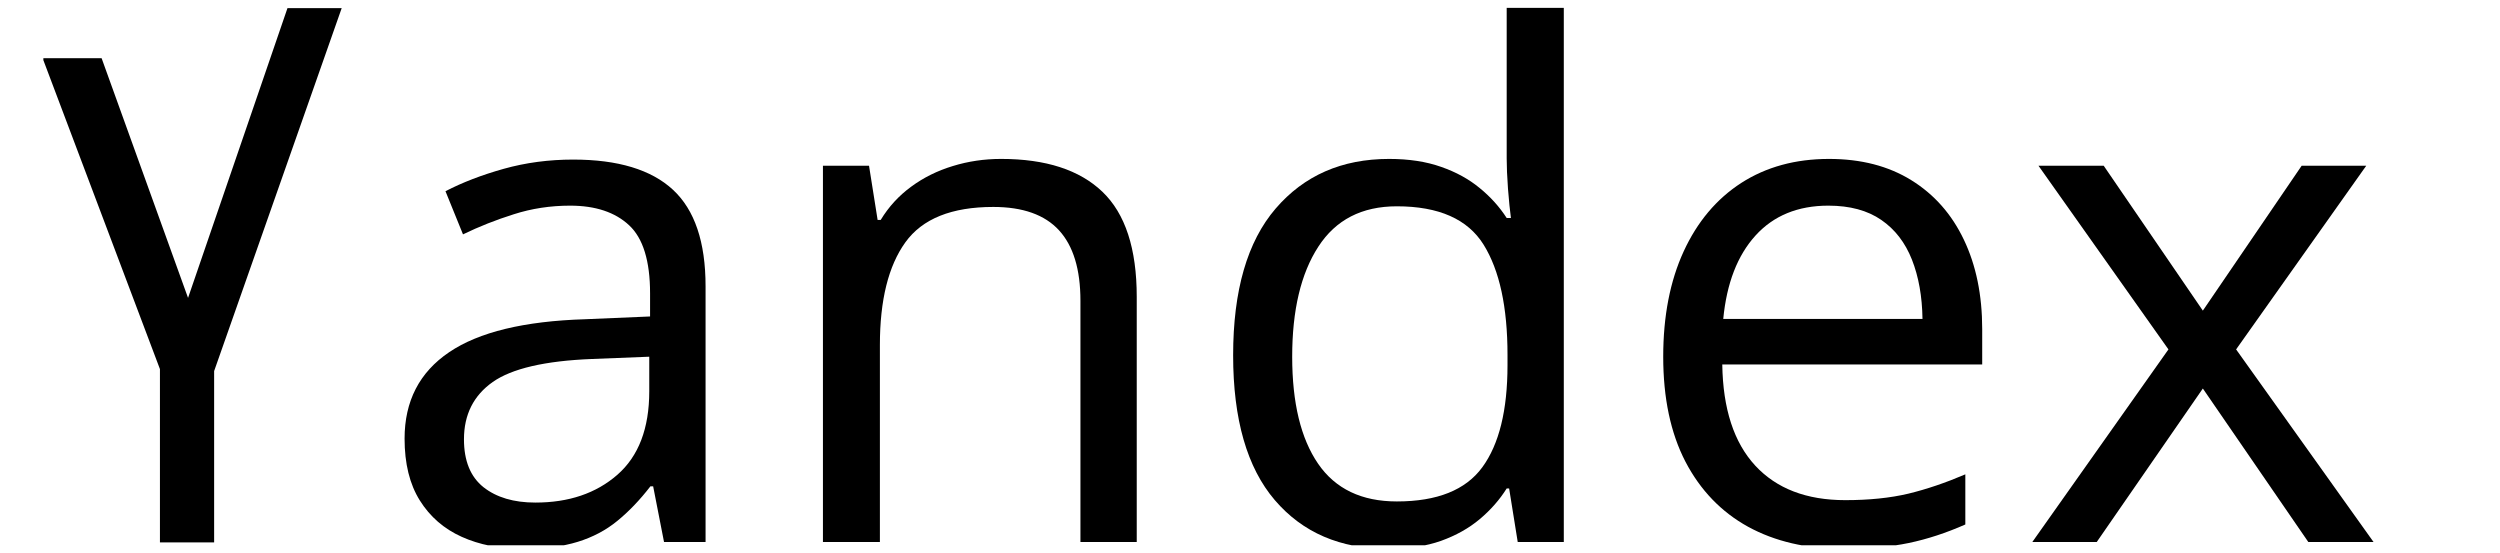
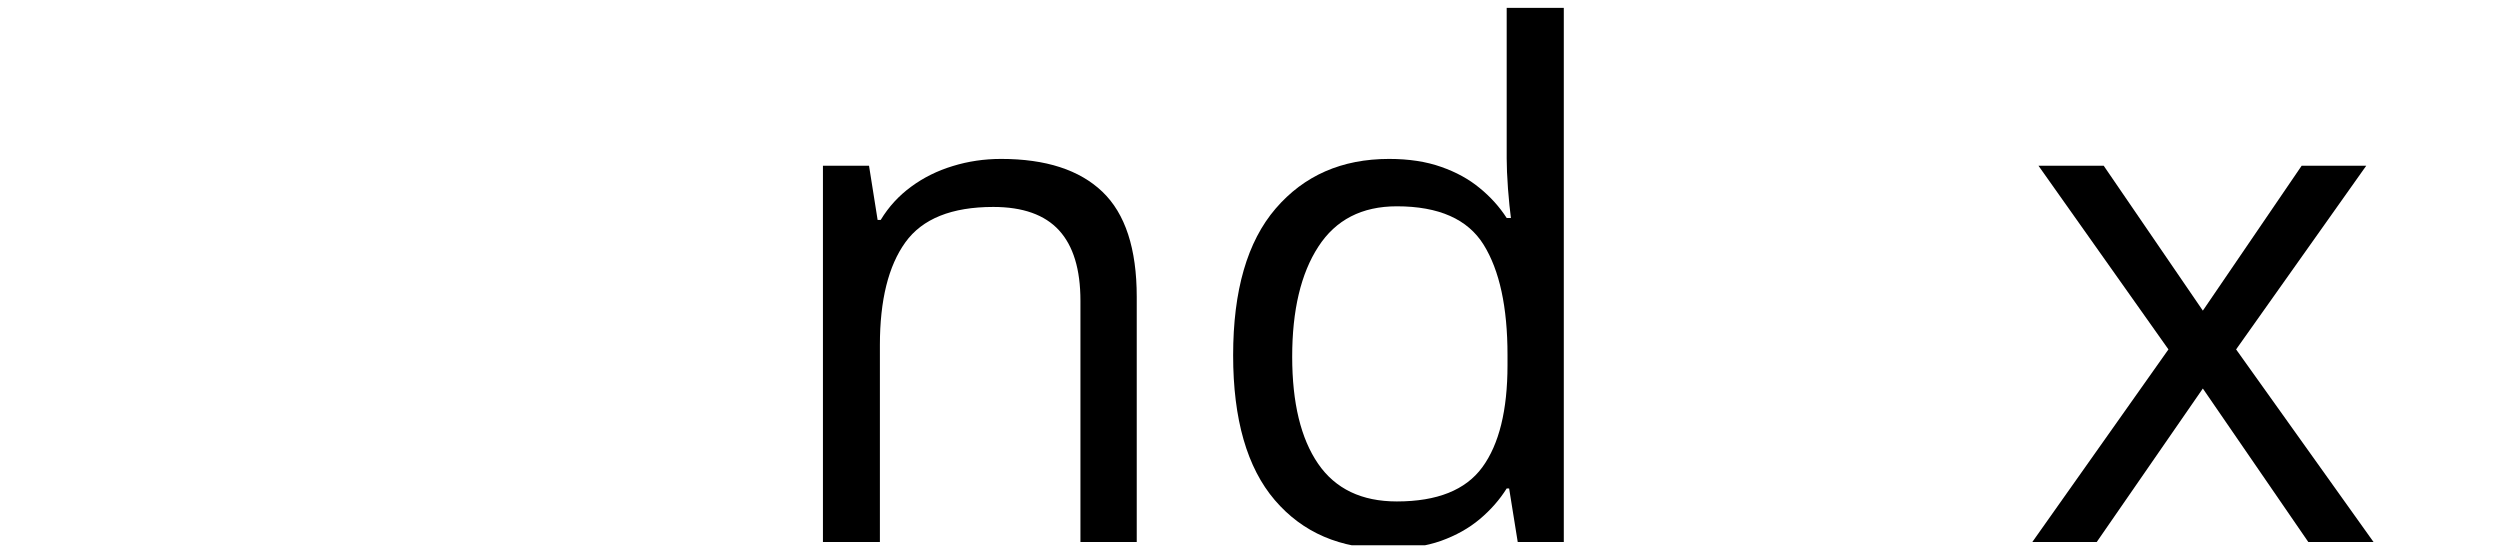
<svg xmlns="http://www.w3.org/2000/svg" width="321" viewBox="0 0 240.75 53.25" height="71" preserveAspectRatio="xMidYMid meet">
  <defs>
    <g />
    <clipPath id="f44066485c">
-       <path d="M 4.176 0.227 L 33 0.227 L 33 52.512 L 4.176 52.512 Z M 4.176 0.227 " clip-rule="nonzero" />
-     </clipPath>
+       </clipPath>
    <clipPath id="f36cd0f75f">
-       <path d="M 38 15 L 68 15 L 68 52.512 L 38 52.512 Z M 38 15 " clip-rule="nonzero" />
-     </clipPath>
+       </clipPath>
    <clipPath id="121fcbfbcc">
      <path d="M 79 15 L 110 15 L 110 52.512 L 79 52.512 Z M 79 15 " clip-rule="nonzero" />
    </clipPath>
    <clipPath id="c3ff828dbf">
      <path d="M 118 0 L 151 0 L 151 52.512 L 118 52.512 Z M 118 0 " clip-rule="nonzero" />
    </clipPath>
    <clipPath id="d3f5a915c6">
      <path d="M 160 15 L 191 15 L 191 52.512 L 160 52.512 Z M 160 15 " clip-rule="nonzero" />
    </clipPath>
    <clipPath id="0fe8de8549">
      <path d="M 195 15 L 229 15 L 229 52.512 L 195 52.512 Z M 195 15 " clip-rule="nonzero" />
    </clipPath>
  </defs>
  <g clip-path="url(#f44066485c)">
    <path fill="#000000" d="M 18.109 28.688 L 9.785 5.605 L 4.105 5.605 L 15.402 35.543 L 15.402 52.234 L 20.621 52.234 L 20.621 35.734 L 32.906 0.781 L 27.684 0.781 Z M 18.109 28.688 " fill-opacity="1" fill-rule="nonzero" />
  </g>
  <g clip-path="url(#f36cd0f75f)">
    <g fill="#000000" fill-opacity="1">
      <g transform="translate(35.852, 52.195)">
        <g>
-           <path d="M 19.344 -36.828 C 23.656 -36.828 26.859 -35.859 28.953 -33.922 C 31.047 -31.984 32.094 -28.883 32.094 -24.625 L 32.094 0 L 28.094 0 L 27.047 -5.359 L 26.781 -5.359 C 25.758 -4.035 24.695 -2.926 23.594 -2.031 C 22.5 -1.133 21.227 -0.461 19.781 -0.016 C 18.344 0.43 16.578 0.656 14.484 0.656 C 12.273 0.656 10.316 0.27 8.609 -0.5 C 6.898 -1.27 5.555 -2.438 4.578 -4 C 3.598 -5.562 3.109 -7.547 3.109 -9.953 C 3.109 -13.566 4.539 -16.344 7.406 -18.281 C 10.27 -20.219 14.633 -21.273 20.5 -21.453 L 26.75 -21.719 L 26.75 -23.938 C 26.75 -27.062 26.078 -29.25 24.734 -30.5 C 23.391 -31.758 21.492 -32.391 19.047 -32.391 C 17.148 -32.391 15.344 -32.113 13.625 -31.562 C 11.906 -31.02 10.273 -30.375 8.734 -29.625 L 7.047 -33.781 C 8.672 -34.625 10.539 -35.344 12.656 -35.938 C 14.77 -36.531 17 -36.828 19.344 -36.828 Z M 26.672 -17.844 L 21.156 -17.625 C 16.633 -17.445 13.445 -16.707 11.594 -15.406 C 9.75 -14.102 8.828 -12.266 8.828 -9.891 C 8.828 -7.816 9.453 -6.281 10.703 -5.281 C 11.961 -4.289 13.629 -3.797 15.703 -3.797 C 18.922 -3.797 21.551 -4.688 23.594 -6.469 C 25.645 -8.258 26.672 -10.941 26.672 -14.516 Z M 26.672 -17.844 " />
+           <path d="M 19.344 -36.828 C 23.656 -36.828 26.859 -35.859 28.953 -33.922 L 32.094 0 L 28.094 0 L 27.047 -5.359 L 26.781 -5.359 C 25.758 -4.035 24.695 -2.926 23.594 -2.031 C 22.5 -1.133 21.227 -0.461 19.781 -0.016 C 18.344 0.43 16.578 0.656 14.484 0.656 C 12.273 0.656 10.316 0.27 8.609 -0.5 C 6.898 -1.27 5.555 -2.438 4.578 -4 C 3.598 -5.562 3.109 -7.547 3.109 -9.953 C 3.109 -13.566 4.539 -16.344 7.406 -18.281 C 10.27 -20.219 14.633 -21.273 20.5 -21.453 L 26.75 -21.719 L 26.75 -23.938 C 26.75 -27.062 26.078 -29.25 24.734 -30.5 C 23.391 -31.758 21.492 -32.391 19.047 -32.391 C 17.148 -32.391 15.344 -32.113 13.625 -31.562 C 11.906 -31.02 10.273 -30.375 8.734 -29.625 L 7.047 -33.781 C 8.672 -34.625 10.539 -35.344 12.656 -35.938 C 14.77 -36.531 17 -36.828 19.344 -36.828 Z M 26.672 -17.844 L 21.156 -17.625 C 16.633 -17.445 13.445 -16.707 11.594 -15.406 C 9.75 -14.102 8.828 -12.266 8.828 -9.891 C 8.828 -7.816 9.453 -6.281 10.703 -5.281 C 11.961 -4.289 13.629 -3.797 15.703 -3.797 C 18.922 -3.797 21.551 -4.688 23.594 -6.469 C 25.645 -8.258 26.672 -10.941 26.672 -14.516 Z M 26.672 -17.844 " />
        </g>
      </g>
    </g>
  </g>
  <g clip-path="url(#121fcbfbcc)">
    <g fill="#000000" fill-opacity="1">
      <g transform="translate(73.468, 52.195)">
        <g>
          <path d="M 22.938 -36.891 C 27.238 -36.891 30.488 -35.836 32.688 -33.734 C 34.895 -31.629 36 -28.254 36 -23.609 L 36 0 L 30.578 0 L 30.578 -23.234 C 30.578 -26.254 29.891 -28.516 28.516 -30.016 C 27.141 -31.516 25.031 -32.266 22.188 -32.266 C 18.176 -32.266 15.352 -31.129 13.719 -28.859 C 12.082 -26.586 11.266 -23.289 11.266 -18.969 L 11.266 0 L 5.781 0 L 5.781 -36.234 L 10.219 -36.234 L 11.047 -31.016 L 11.344 -31.016 C 12.113 -32.285 13.094 -33.352 14.281 -34.219 C 15.469 -35.094 16.801 -35.754 18.281 -36.203 C 19.758 -36.66 21.312 -36.891 22.938 -36.891 Z M 22.938 -36.891 " />
        </g>
      </g>
    </g>
  </g>
  <g clip-path="url(#c3ff828dbf)">
    <g fill="#000000" fill-opacity="1">
      <g transform="translate(114.985, 52.195)">
        <g>
          <path d="M 18.672 0.656 C 14.086 0.656 10.457 -0.906 7.781 -4.031 C 5.102 -7.164 3.766 -11.816 3.766 -17.984 C 3.766 -24.223 5.129 -28.93 7.859 -32.109 C 10.598 -35.297 14.238 -36.891 18.781 -36.891 C 20.695 -36.891 22.367 -36.633 23.797 -36.125 C 25.234 -35.625 26.469 -34.945 27.5 -34.094 C 28.539 -33.25 29.41 -32.285 30.109 -31.203 L 30.516 -31.203 C 30.422 -31.891 30.328 -32.828 30.234 -34.016 C 30.148 -35.203 30.109 -36.172 30.109 -36.922 L 30.109 -51.438 L 35.609 -51.438 L 35.609 0 L 31.172 0 L 30.344 -5.156 L 30.109 -5.156 C 29.43 -4.07 28.566 -3.086 27.516 -2.203 C 26.473 -1.328 25.227 -0.629 23.781 -0.109 C 22.344 0.398 20.641 0.656 18.672 0.656 Z M 19.531 -3.906 C 23.414 -3.906 26.16 -5.004 27.766 -7.203 C 29.379 -9.41 30.188 -12.688 30.188 -17.031 L 30.188 -18.016 C 30.188 -22.617 29.422 -26.156 27.891 -28.625 C 26.359 -31.094 23.57 -32.328 19.531 -32.328 C 16.164 -32.328 13.645 -31.031 11.969 -28.438 C 10.289 -25.852 9.453 -22.32 9.453 -17.844 C 9.453 -13.395 10.285 -9.957 11.953 -7.531 C 13.617 -5.113 16.145 -3.906 19.531 -3.906 Z M 19.531 -3.906 " />
        </g>
      </g>
    </g>
  </g>
  <g clip-path="url(#d3f5a915c6)">
    <g fill="#000000" fill-opacity="1">
      <g transform="translate(156.402, 52.195)">
        <g>
-           <path d="M 19.734 -36.891 C 22.816 -36.891 25.457 -36.207 27.656 -34.844 C 29.863 -33.477 31.551 -31.566 32.719 -29.109 C 33.895 -26.648 34.484 -23.781 34.484 -20.5 L 34.484 -17.094 L 9.453 -17.094 C 9.516 -12.832 10.57 -9.586 12.625 -7.359 C 14.676 -5.141 17.566 -4.031 21.297 -4.031 C 23.586 -4.031 25.613 -4.238 27.375 -4.656 C 29.133 -5.082 30.961 -5.703 32.859 -6.516 L 32.859 -1.688 C 31.023 -0.875 29.211 -0.281 27.422 0.094 C 25.629 0.469 23.508 0.656 21.062 0.656 C 17.57 0.656 14.531 -0.051 11.938 -1.469 C 9.352 -2.895 7.344 -4.984 5.906 -7.734 C 4.477 -10.492 3.766 -13.863 3.766 -17.844 C 3.766 -21.75 4.422 -25.129 5.734 -27.984 C 7.047 -30.836 8.895 -33.035 11.281 -34.578 C 13.676 -36.117 16.492 -36.891 19.734 -36.891 Z M 19.672 -32.391 C 16.734 -32.391 14.395 -31.43 12.656 -29.516 C 10.914 -27.598 9.879 -24.922 9.547 -21.484 L 28.734 -21.484 C 28.703 -23.648 28.363 -25.551 27.719 -27.188 C 27.07 -28.832 26.086 -30.109 24.766 -31.016 C 23.441 -31.93 21.742 -32.391 19.672 -32.391 Z M 19.672 -32.391 " />
-         </g>
+           </g>
      </g>
    </g>
  </g>
  <g clip-path="url(#0fe8de8549)">
    <g fill="#000000" fill-opacity="1">
      <g transform="translate(194.415, 52.195)">
        <g>
          <path d="M 14.406 -18.547 L 1.891 -36.234 L 8.172 -36.234 L 17.719 -22.281 L 27.234 -36.234 L 33.453 -36.234 L 20.922 -18.547 L 34.156 0 L 27.875 0 L 17.719 -14.781 L 7.5 0 L 1.297 0 Z M 14.406 -18.547 " />
        </g>
      </g>
    </g>
  </g>
</svg>